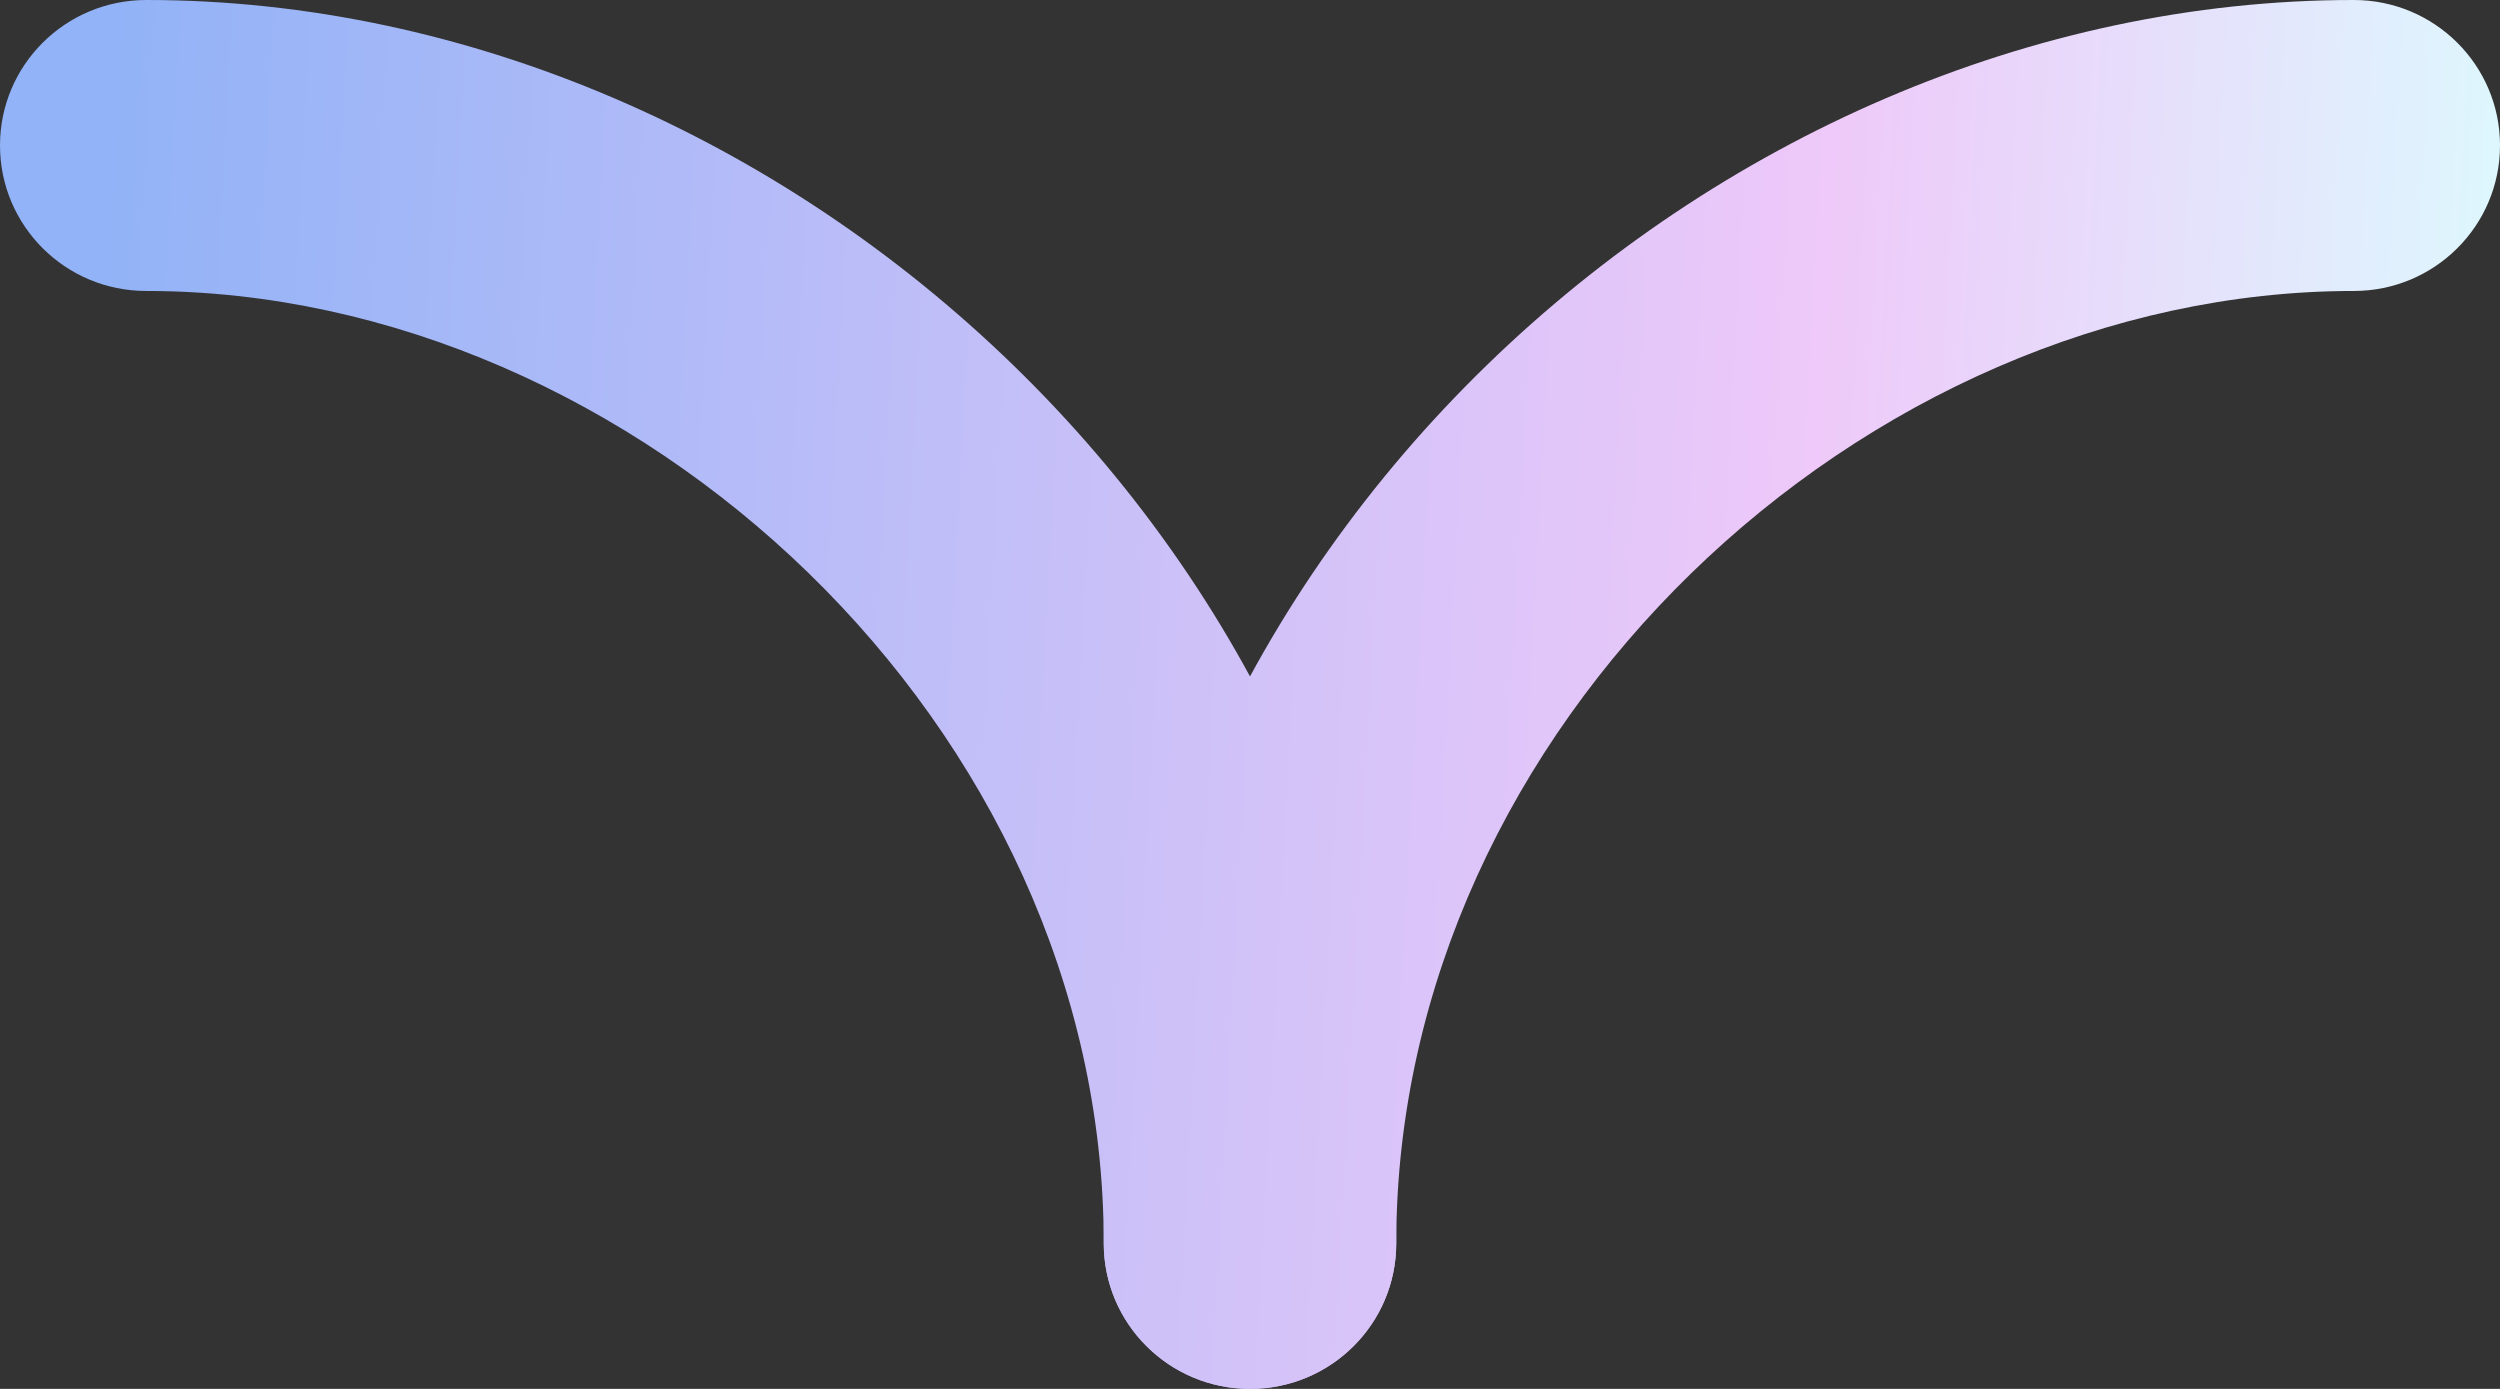
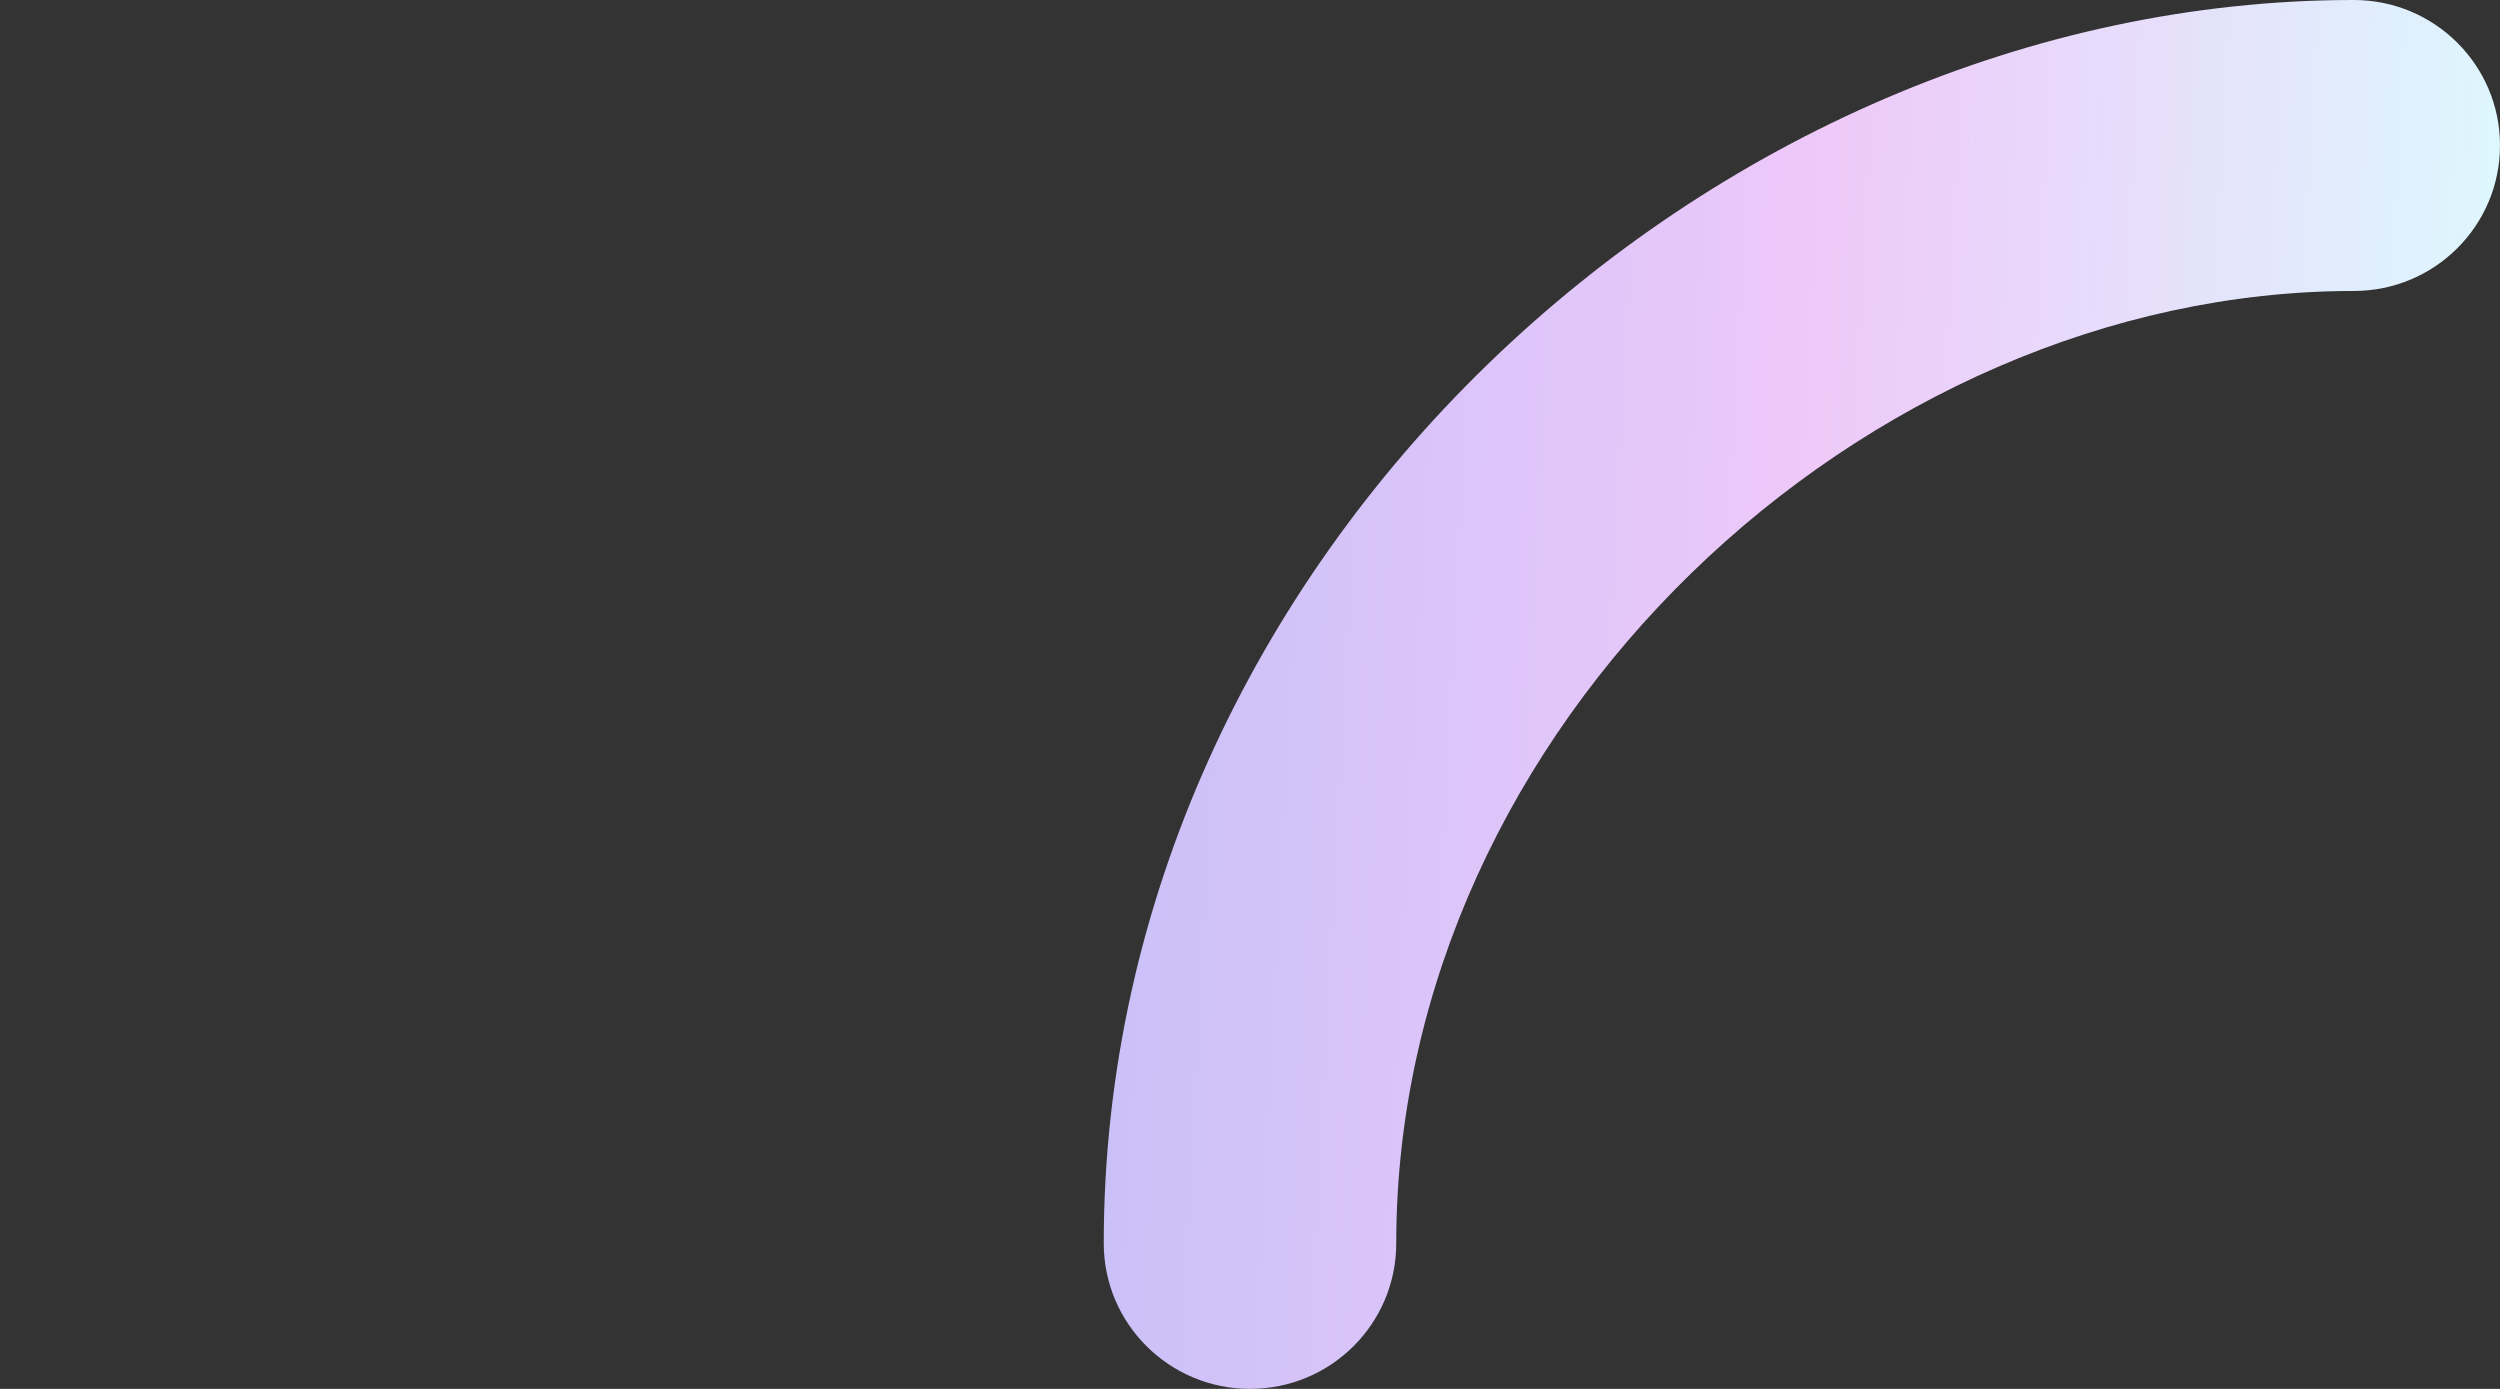
<svg xmlns="http://www.w3.org/2000/svg" width="18" height="10" viewBox="0 0 18 10" fill="none">
  <rect x="0" y="0" width="18" height="10" fill="#333333" stroke="none" />
-   <path fill-rule="evenodd" clip-rule="evenodd" d="M10.053 8.952C10.053 4.026 5.698 8.17948e-07 1.053 4.06669e-07C0.471 3.55169e-07 8.21256e-07 0.469 7.71409e-07 1.047C7.21562e-07 1.626 0.471 2.095 1.053 2.095C4.579 2.095 7.947 5.227 7.947 8.952C7.947 9.531 8.419 10 9 10C9.582 10 10.053 9.531 10.053 8.952Z" fill="url(#paint0_linear_3393_410)" />
  <path fill-rule="evenodd" clip-rule="evenodd" d="M7.947 8.952C7.947 4.026 12.303 1.40282e-06 16.947 1.8141e-06C17.529 1.8656e-06 18 0.469 18 1.047C18 1.626 17.529 2.095 16.947 2.095C13.421 2.095 10.053 5.227 10.053 8.952C10.053 9.531 9.582 10 9 10C8.419 10 7.947 9.531 7.947 8.952Z" fill="url(#paint1_linear_3393_410)" />
  <defs>
    <linearGradient id="paint0_linear_3393_410" x1="0.776" y1="1" x2="18.422" y2="1.947" gradientUnits="userSpaceOnUse">
      <stop stop-color="#92B3F7" />
      <stop offset="0.701" stop-color="#EEC9F9" />
      <stop offset="1" stop-color="#DCFBFE" />
    </linearGradient>
    <linearGradient id="paint1_linear_3393_410" x1="0.776" y1="1" x2="18.422" y2="1.947" gradientUnits="userSpaceOnUse">
      <stop stop-color="#92B3F7" />
      <stop offset="0.701" stop-color="#EEC9F9" />
      <stop offset="1" stop-color="#DCFBFE" />
    </linearGradient>
  </defs>
</svg>